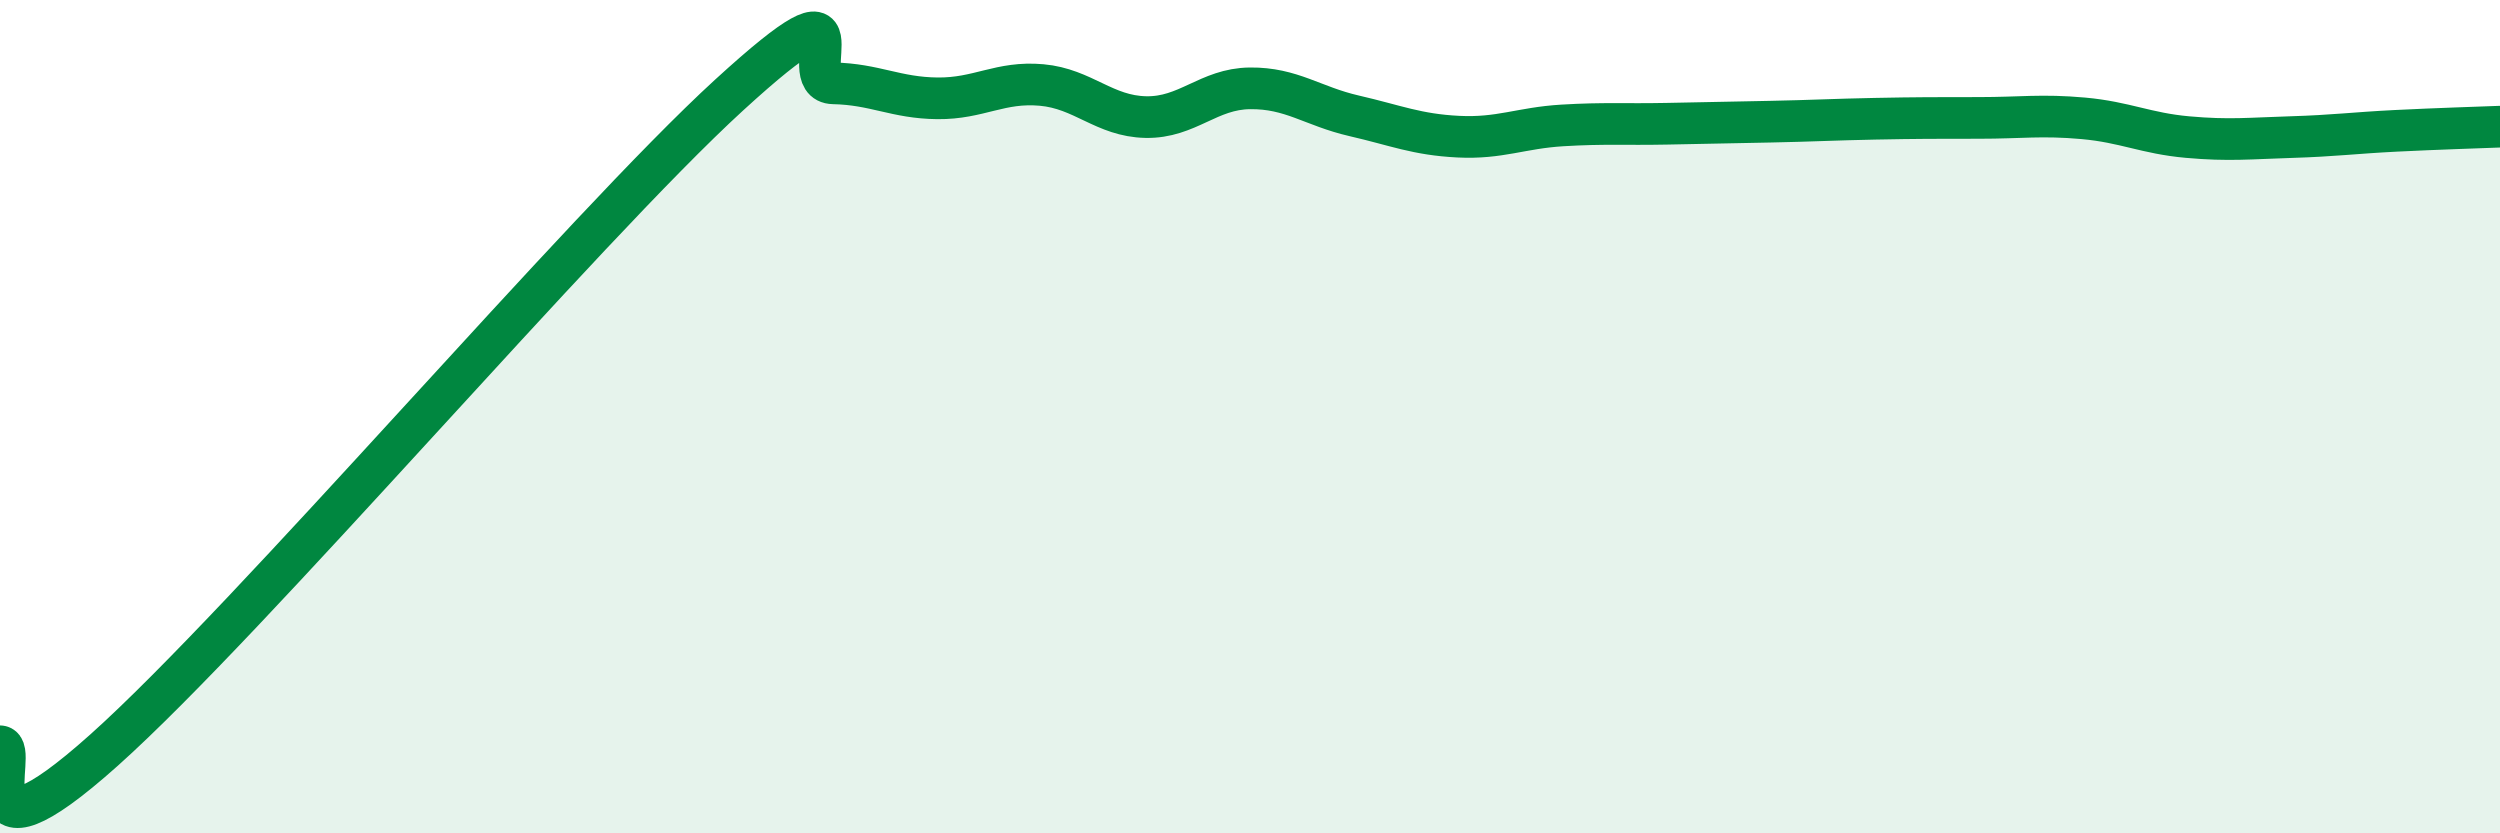
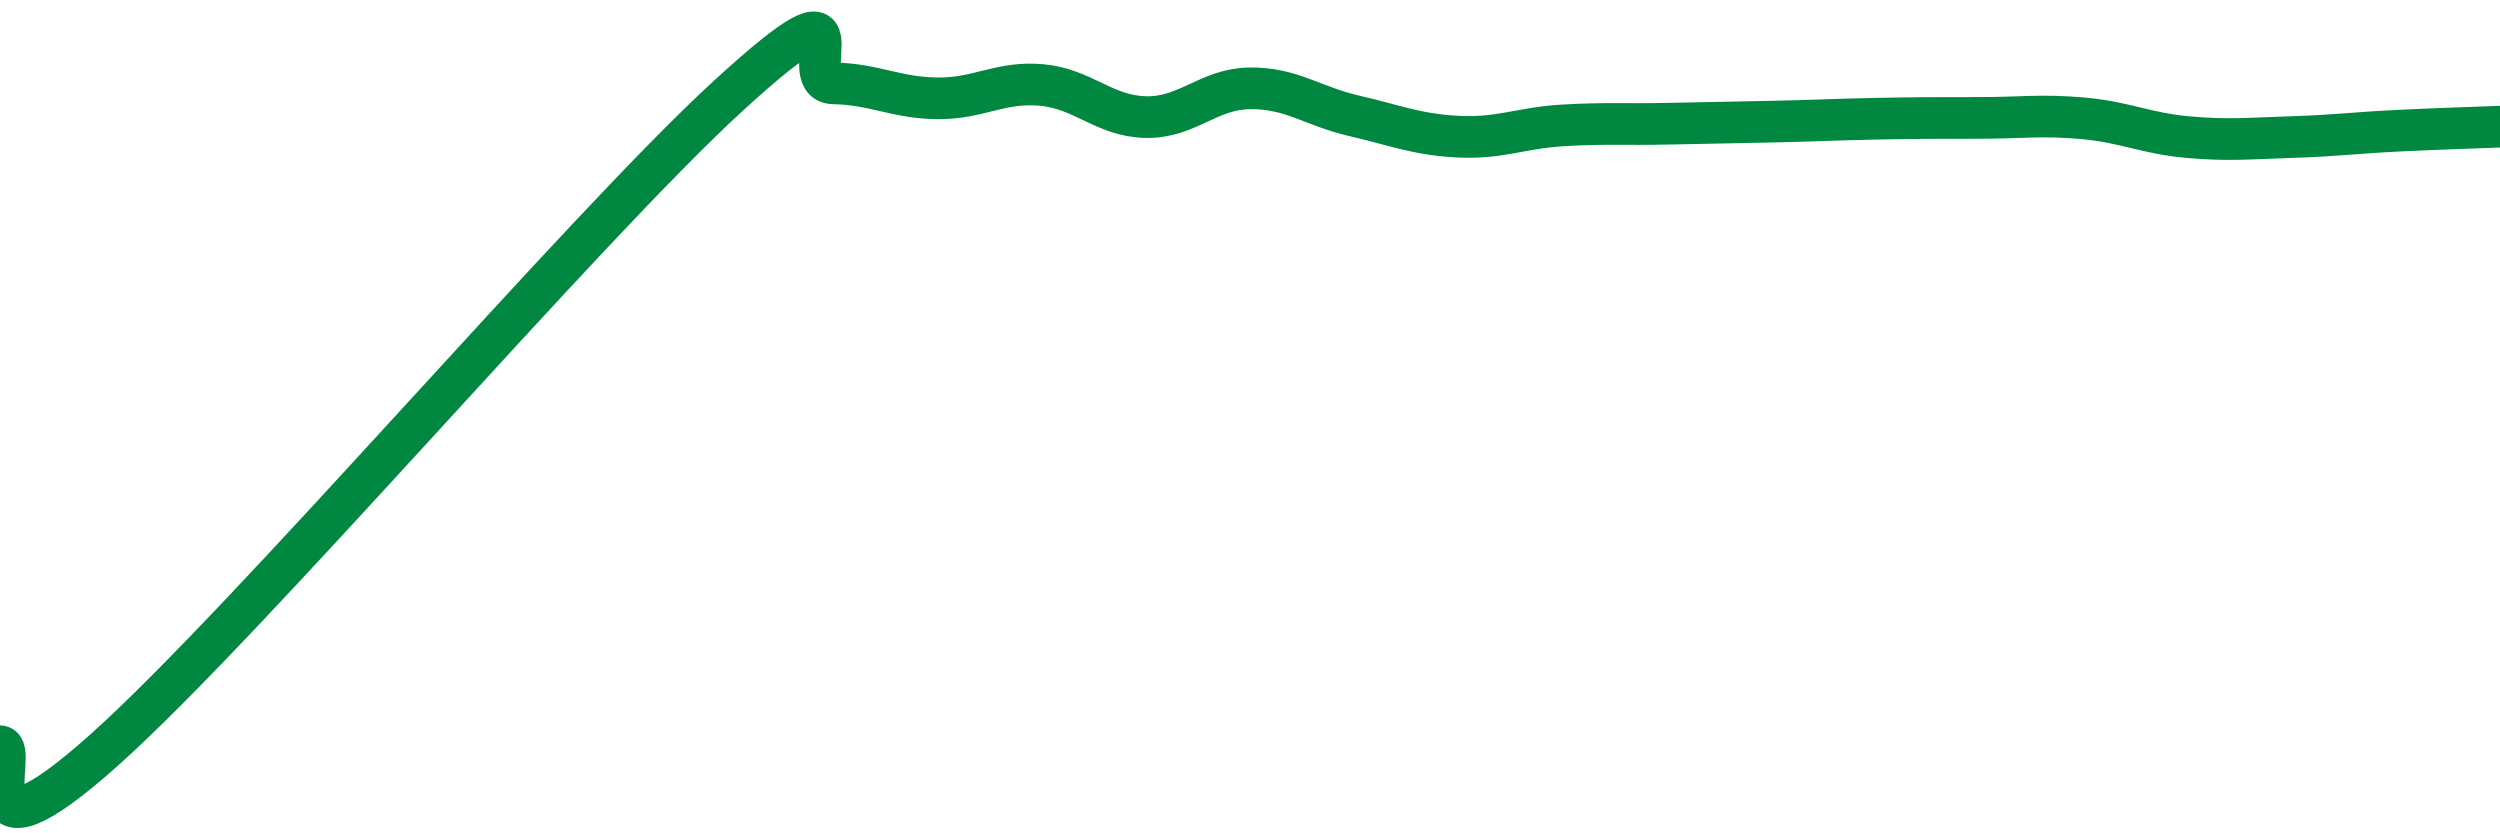
<svg xmlns="http://www.w3.org/2000/svg" width="60" height="20" viewBox="0 0 60 20">
-   <path d="M 0,17.91 C 0.5,17.93 -1,21.13 2.5,18 C 6,14.87 14,5.48 17.5,2.28 C 21,-0.92 19,1.98 20,2 C 21,2.02 21.5,2.35 22.5,2.36 C 23.5,2.37 24,1.95 25,2.04 C 26,2.13 26.5,2.79 27.5,2.81 C 28.5,2.83 29,2.13 30,2.12 C 31,2.11 31.5,2.55 32.5,2.78 C 33.5,3.01 34,3.23 35,3.28 C 36,3.33 36.5,3.07 37.5,3.01 C 38.5,2.95 39,2.99 40,2.97 C 41,2.95 41.5,2.94 42.5,2.92 C 43.5,2.9 44,2.87 45,2.85 C 46,2.83 46.5,2.83 47.5,2.83 C 48.5,2.83 49,2.75 50,2.84 C 51,2.93 51.5,3.2 52.5,3.29 C 53.5,3.38 54,3.32 55,3.29 C 56,3.26 56.5,3.19 57.5,3.14 C 58.5,3.09 59.5,3.06 60,3.04L60 20L0 20Z" fill="#008740" opacity="0.1" stroke-linecap="round" stroke-linejoin="round" />
  <path d="M 0,17.91 C 0.5,17.93 -1,21.13 2.5,18 C 6,14.87 14,5.48 17.5,2.28 C 21,-0.92 19,1.98 20,2 C 21,2.02 21.5,2.35 22.5,2.36 C 23.5,2.37 24,1.95 25,2.04 C 26,2.13 26.5,2.79 27.5,2.81 C 28.5,2.83 29,2.13 30,2.12 C 31,2.11 31.5,2.55 32.5,2.78 C 33.5,3.01 34,3.23 35,3.28 C 36,3.33 36.5,3.07 37.5,3.01 C 38.5,2.95 39,2.99 40,2.97 C 41,2.95 41.5,2.94 42.5,2.92 C 43.5,2.9 44,2.87 45,2.85 C 46,2.83 46.5,2.83 47.5,2.83 C 48.5,2.83 49,2.75 50,2.84 C 51,2.93 51.5,3.2 52.5,3.29 C 53.5,3.38 54,3.32 55,3.29 C 56,3.26 56.5,3.19 57.5,3.14 C 58.5,3.09 59.5,3.06 60,3.04" stroke="#008740" stroke-width="1" fill="none" stroke-linecap="round" stroke-linejoin="round" />
</svg>